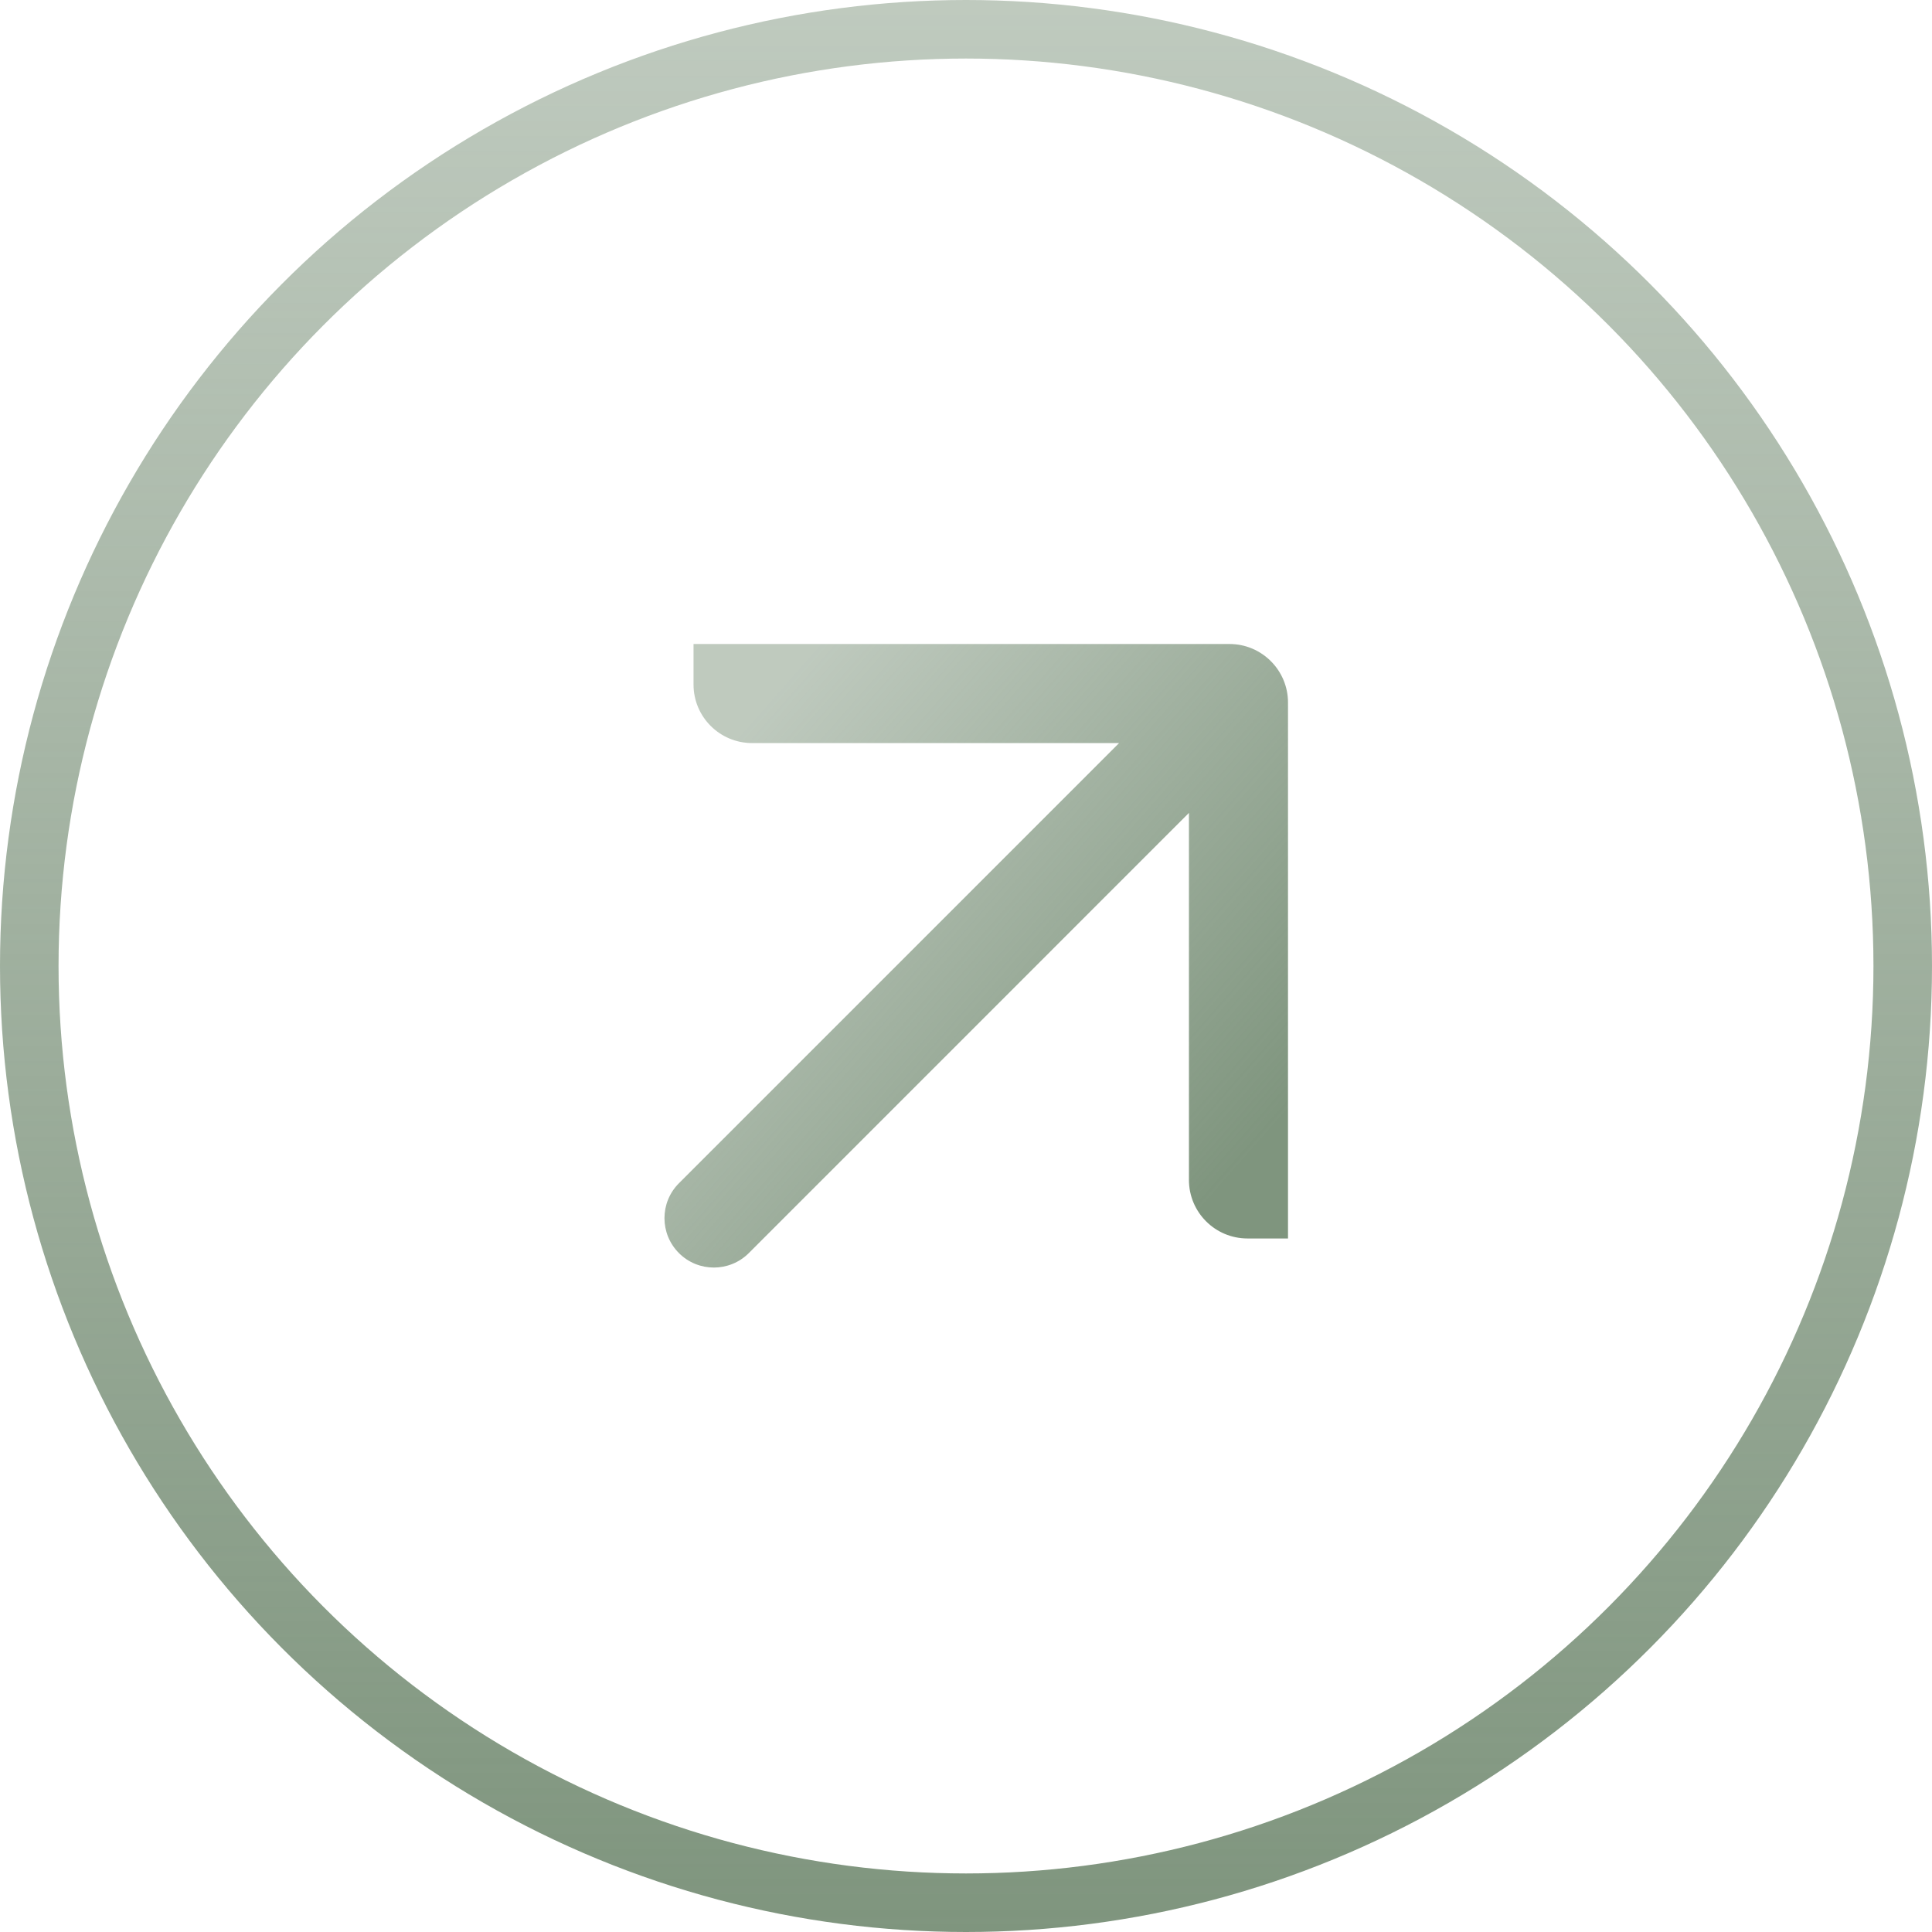
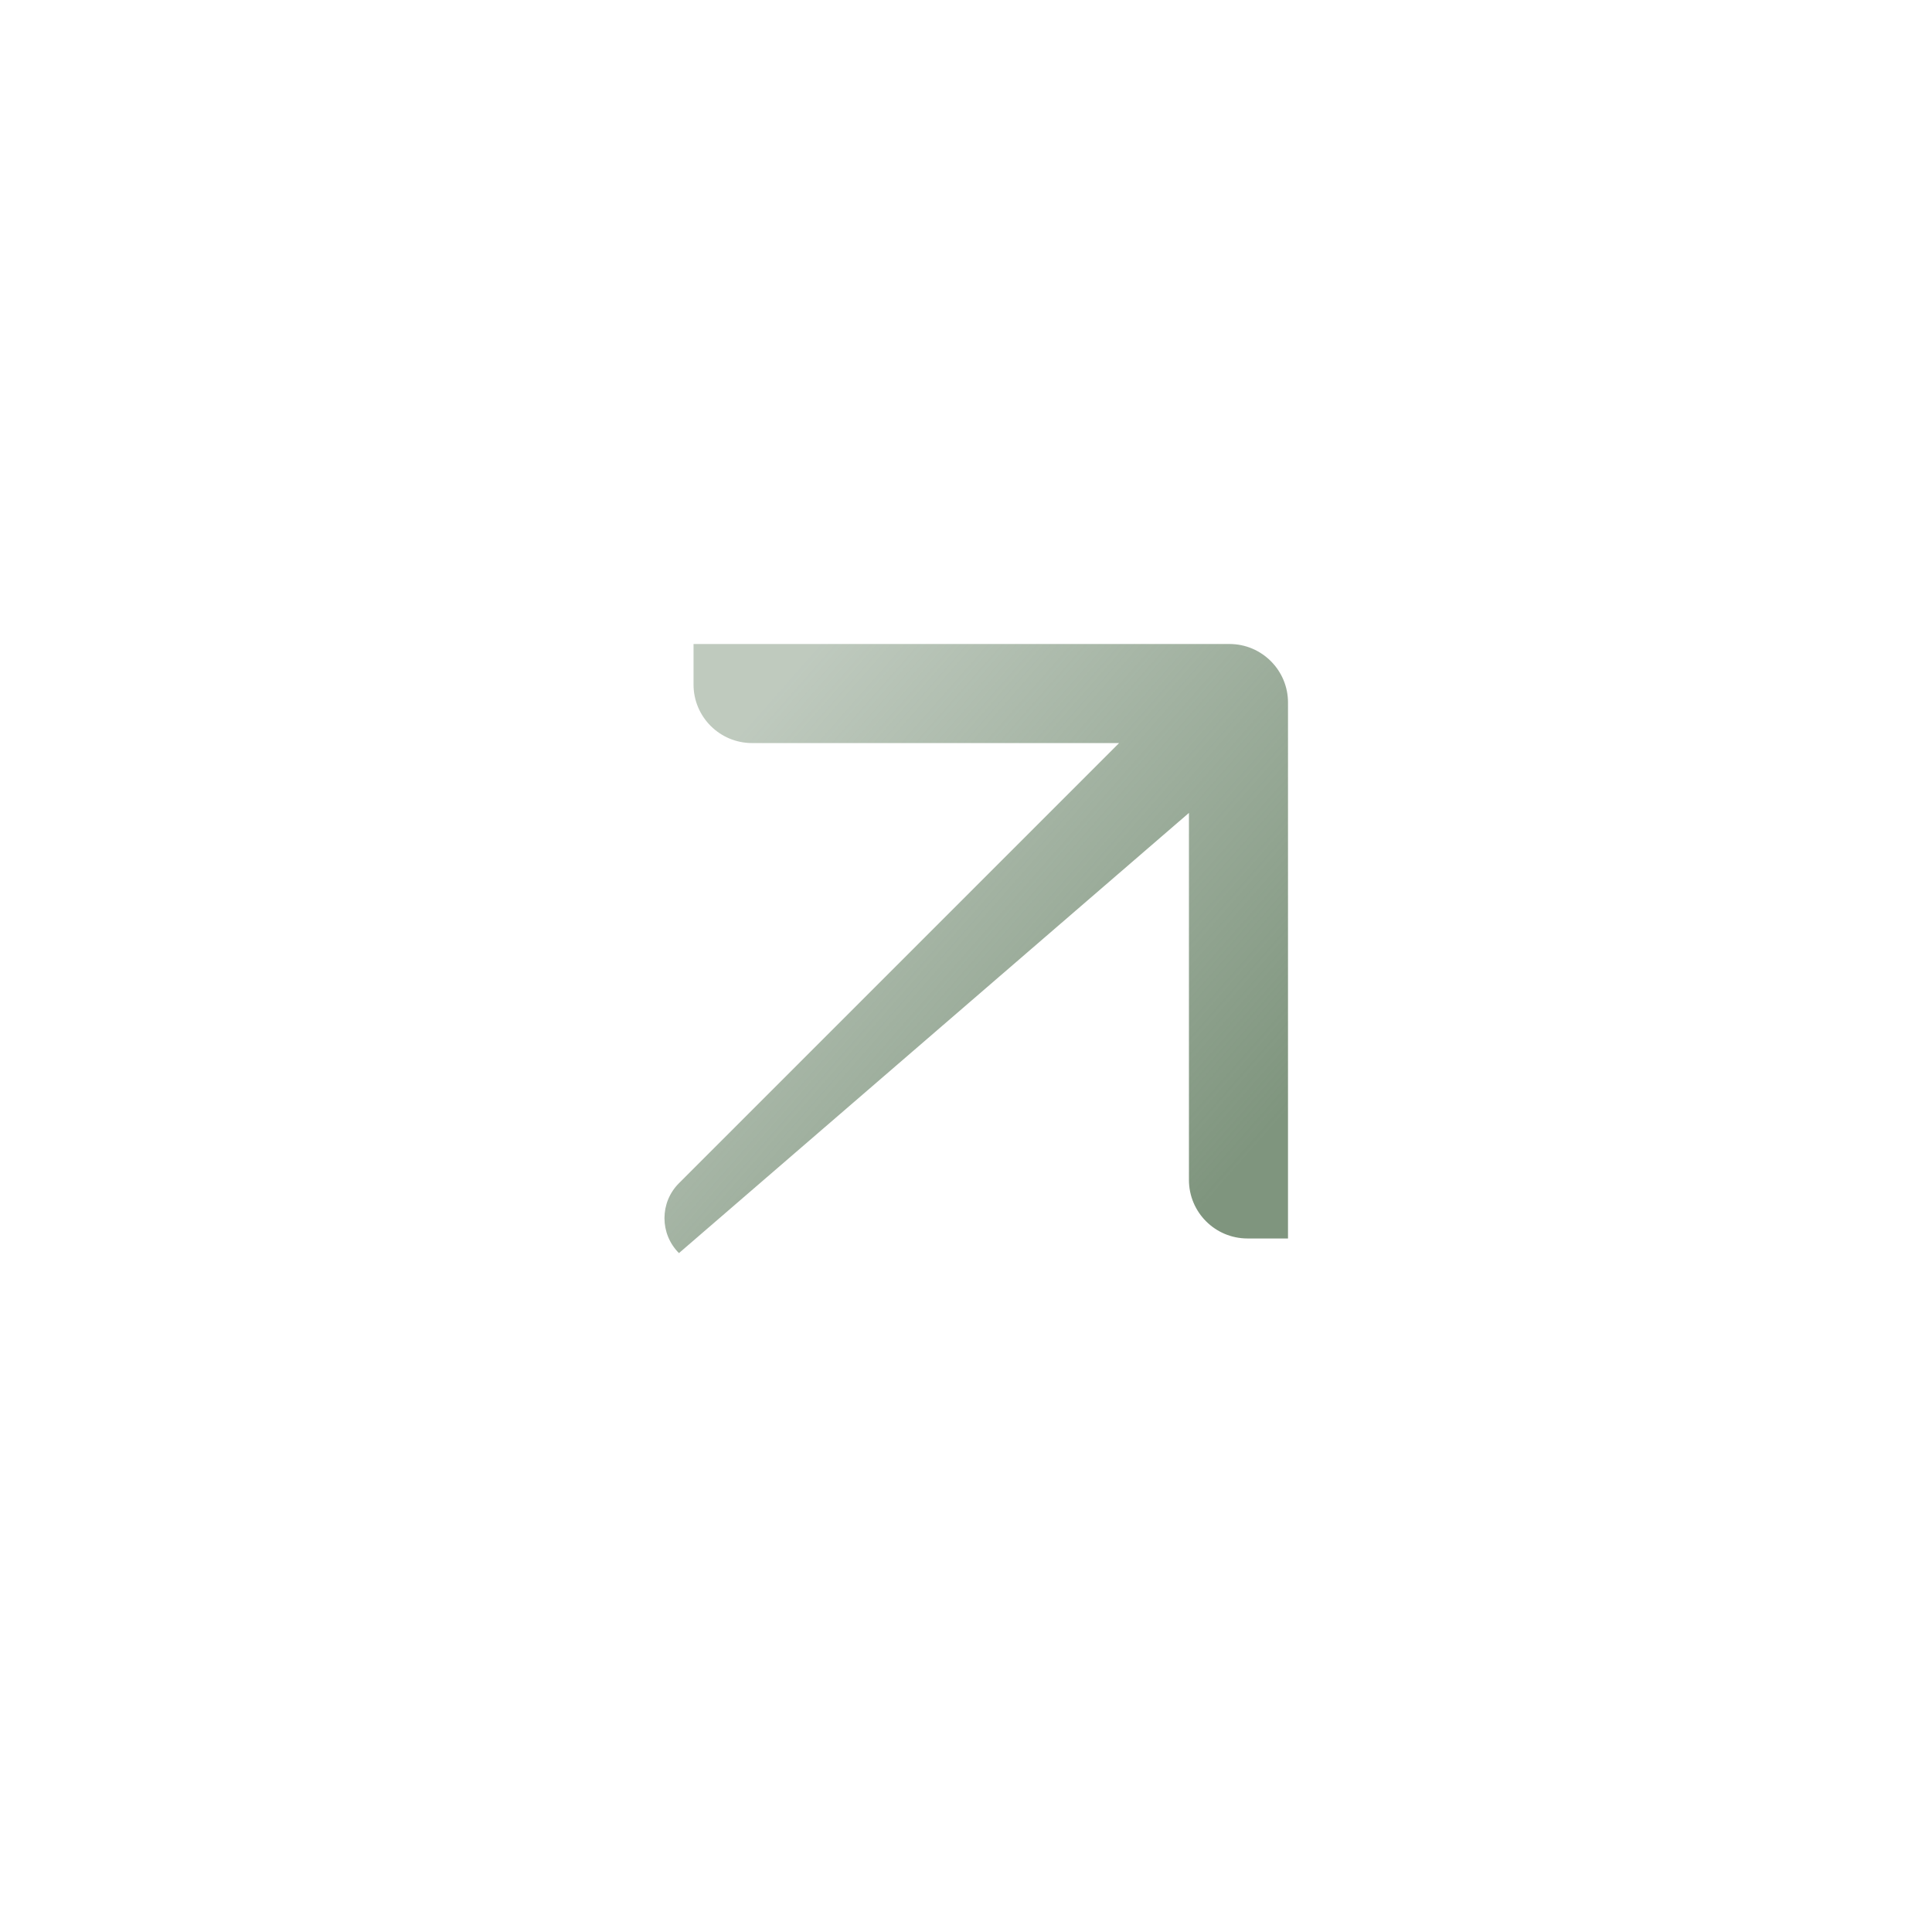
<svg xmlns="http://www.w3.org/2000/svg" width="33" height="33" viewBox="0 0 33 33" fill="none">
-   <circle cx="16.5" cy="16.5" r="16" stroke="url(#paint0_linear_41_5)" />
-   <path d="M11.846 11V11.692C11.846 12.245 12.294 12.692 12.846 12.692H19.115L11.597 20.21C11.267 20.54 11.267 21.074 11.597 21.404V21.404C11.926 21.733 12.46 21.733 12.79 21.404L20.308 13.885V20.154C20.308 20.706 20.755 21.154 21.308 21.154H22V12C22 11.448 21.552 11 21 11H11.846Z" fill="url(#paint1_linear_41_5)" />
+   <path d="M11.846 11V11.692C11.846 12.245 12.294 12.692 12.846 12.692H19.115L11.597 20.21C11.267 20.54 11.267 21.074 11.597 21.404V21.404L20.308 13.885V20.154C20.308 20.706 20.755 21.154 21.308 21.154H22V12C22 11.448 21.552 11 21 11H11.846Z" fill="url(#paint1_linear_41_5)" />
  <defs>
    <linearGradient id="paint0_linear_41_5" x1="16.5" y1="0" x2="16.5" y2="33" gradientUnits="userSpaceOnUse">
      <stop stop-color="#7F957E" stop-opacity="0.5" />
      <stop offset="1" stop-color="#7F957E" />
    </linearGradient>
    <linearGradient id="paint1_linear_41_5" x1="12.62" y1="12.469" x2="21.134" y2="19.966" gradientUnits="userSpaceOnUse">
      <stop stop-color="#7F957E" stop-opacity="0.5" />
      <stop offset="1" stop-color="#7F957E" />
    </linearGradient>
  </defs>
</svg>